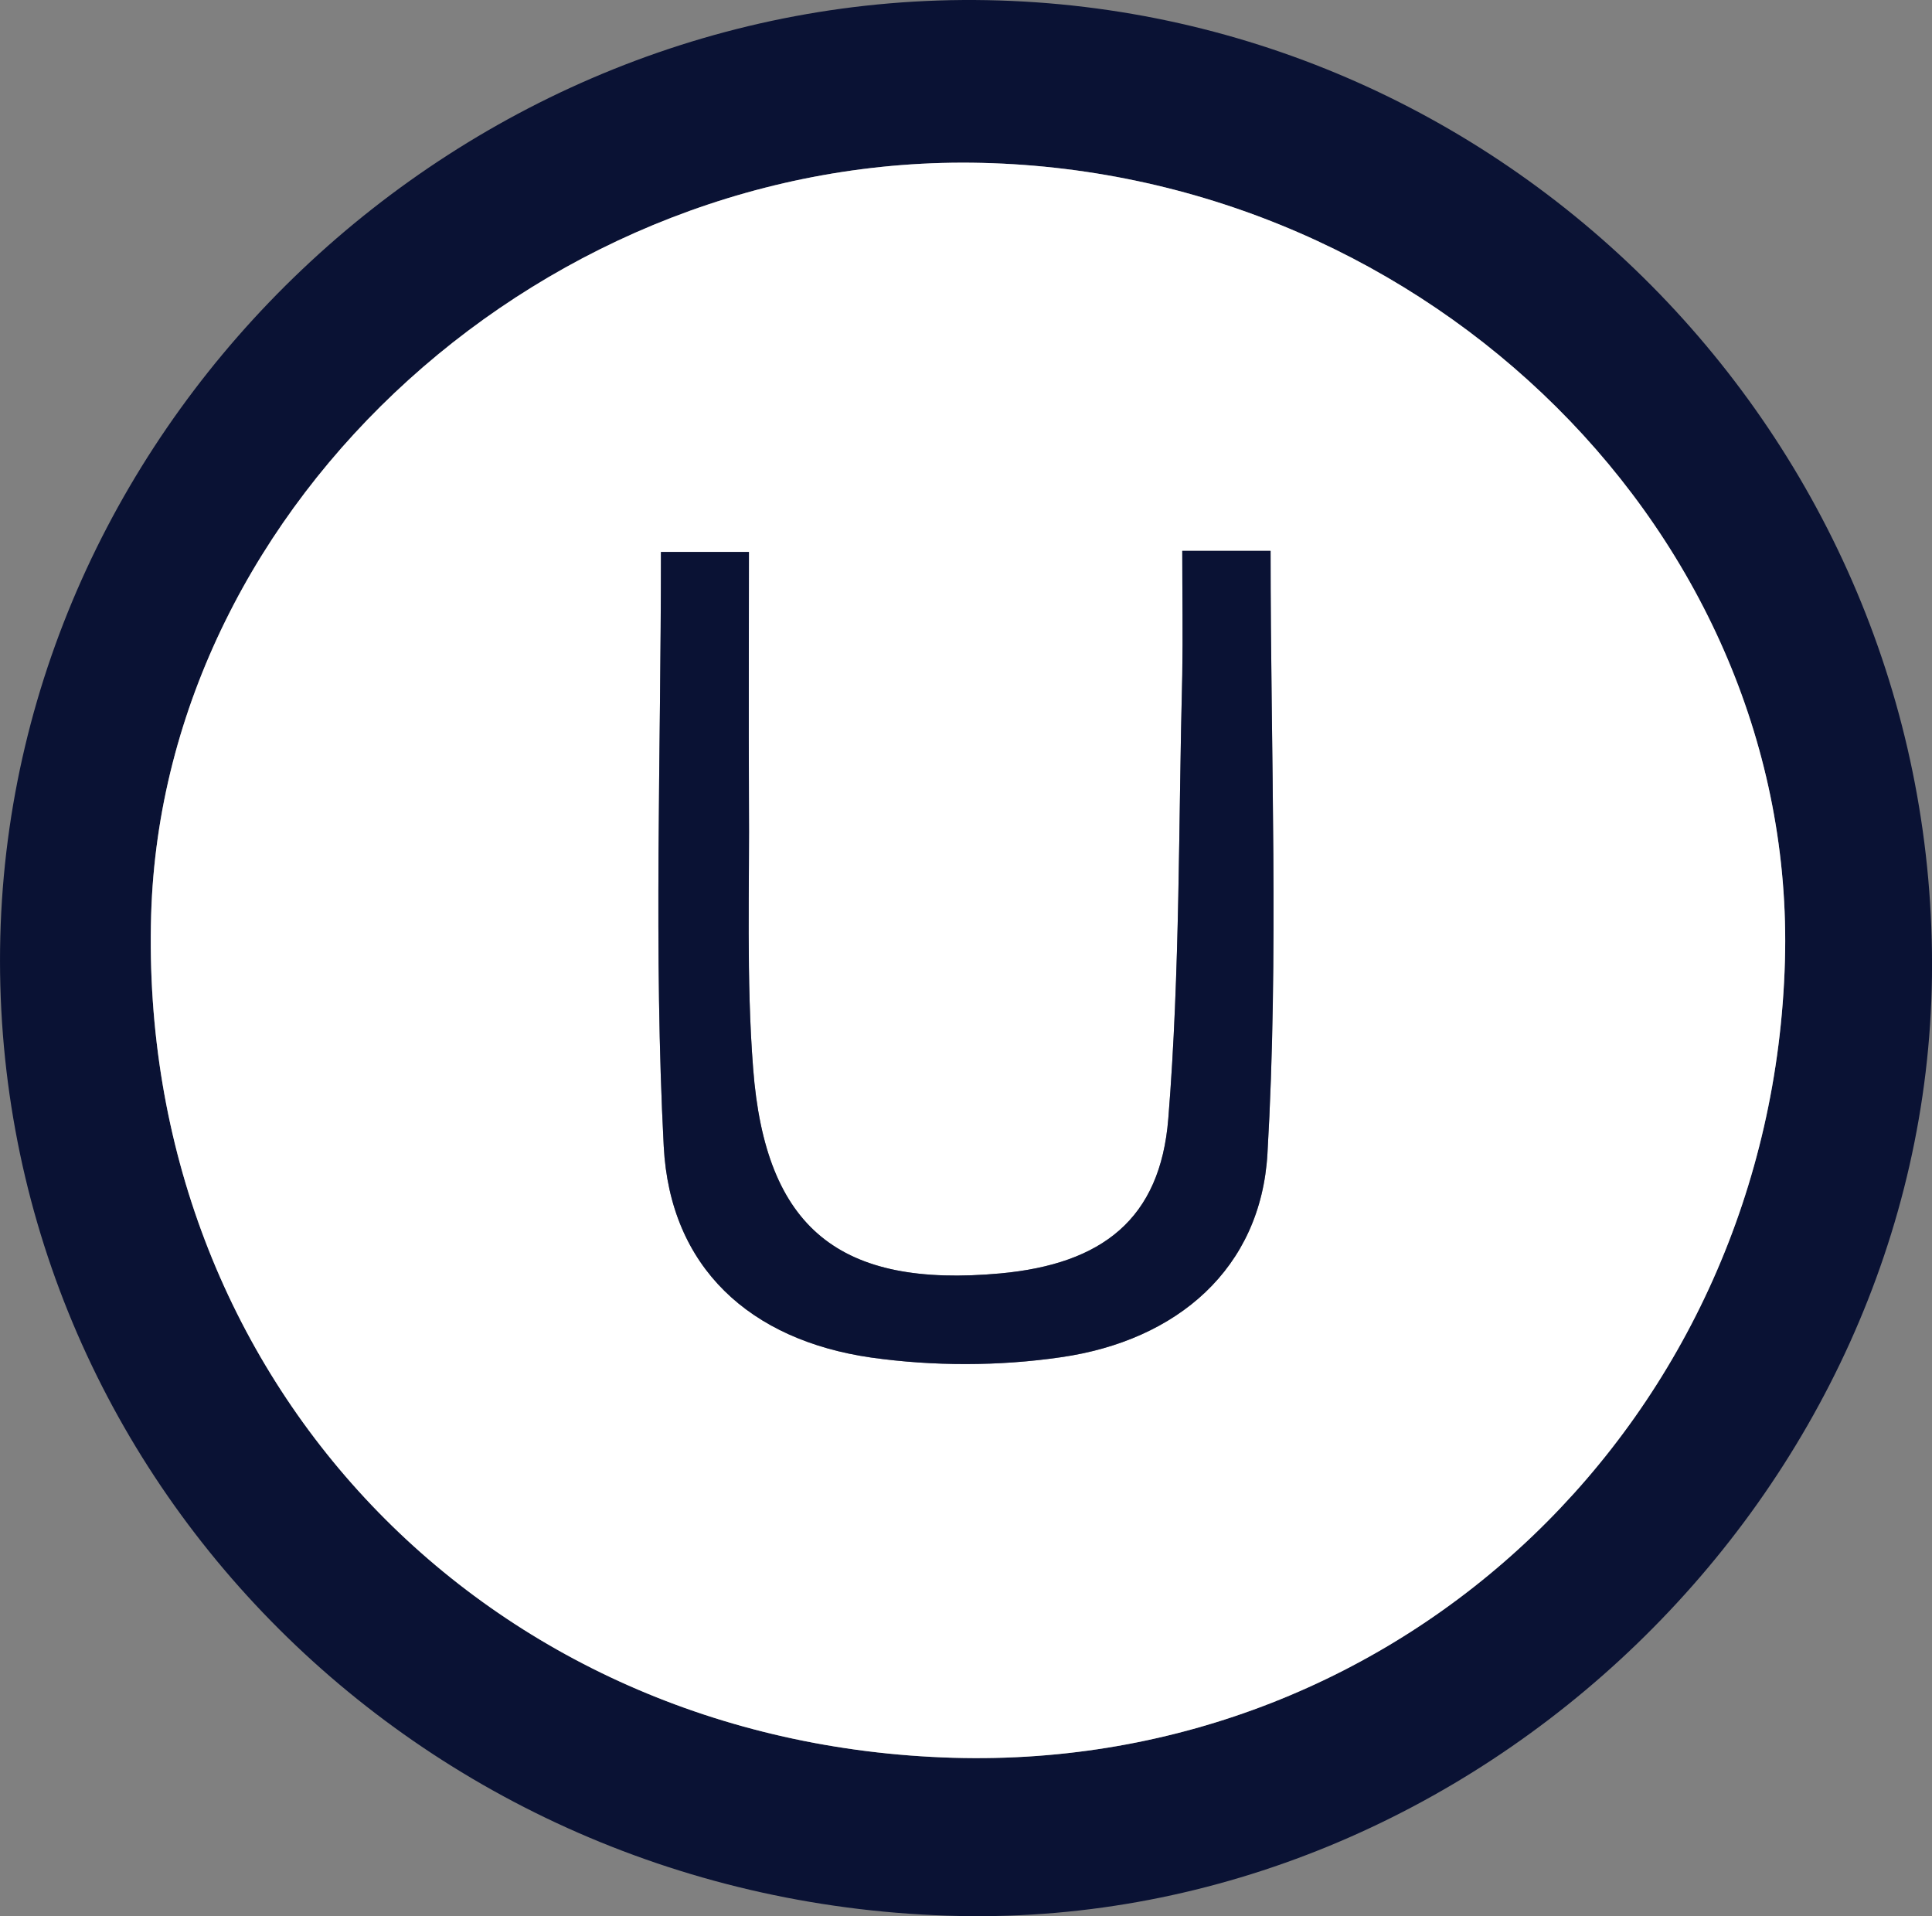
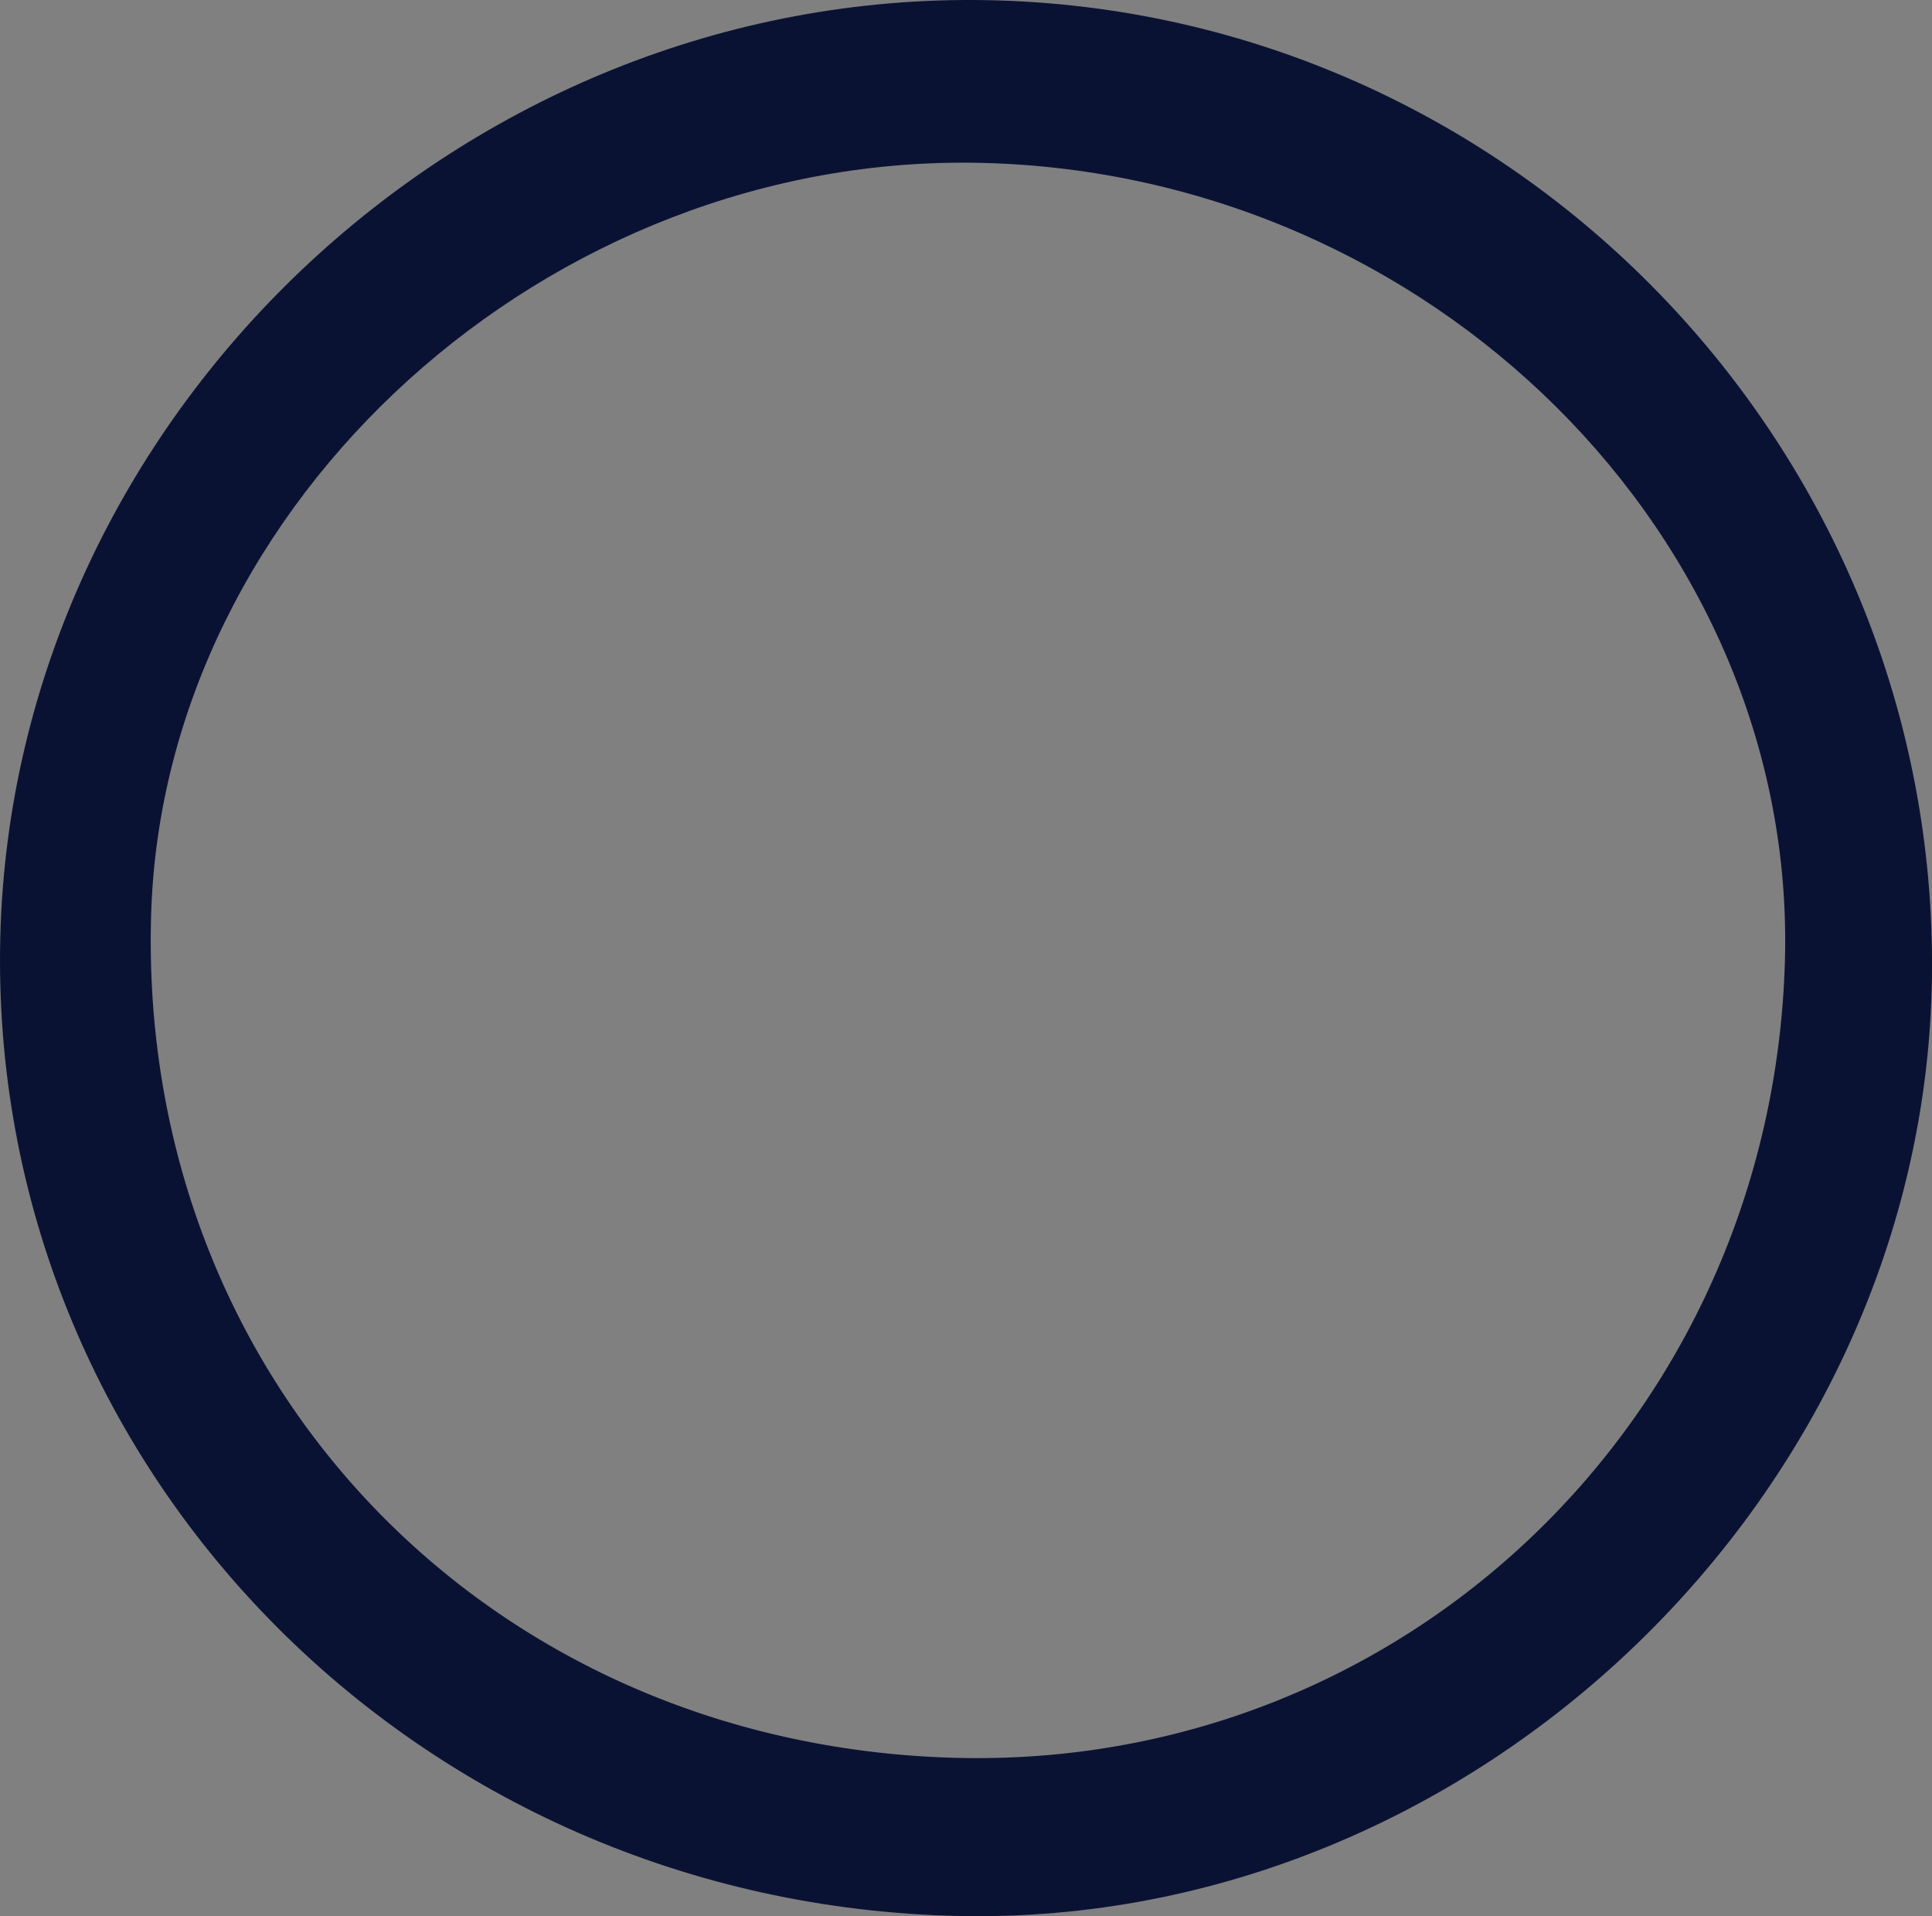
<svg xmlns="http://www.w3.org/2000/svg" version="1.1" id="Layer_1" x="0px" y="0px" width="142.818px" height="141.629px" viewBox="0 0 142.818 141.629" enable-background="new 0 0 142.818 141.629" xml:space="preserve">
  <rect x="0" y="0" width="142.818" height="141.629" fill="#808080" stroke="none" />
  <path fill="#0A1234" d="M70.463,129.924c33.299,0.955,60.529-25.143,61.483-58.903c0.879-31.31-26.146-58.18-59.342-58.981  c-32.032-0.774-60.528,24.986-61.433,55.574C10.166,101.917,35.875,128.917,70.463,129.924 M72.967,0.012  c38.977,0.723,70.338,33.143,69.848,72.17c-0.489,38.15-33.685,70.209-71.886,69.436C30.74,140.792-0.958,108.45,0.023,69.215  C1.003,30.78,34.197-0.711,72.967,0.012z" />
-   <path fill="#FFFFFF" d="M72.605,12.04c33.194,0.801,60.221,27.671,59.342,58.981c-0.954,33.763-28.186,59.858-61.483,58.903  c-34.588-1.008-60.297-28.008-59.29-62.31C12.076,37.026,40.573,11.266,72.605,12.04 M49.065,84.727  c0.465,8.957,6.376,14.326,15.332,15.615c4.596,0.646,9.447,0.646,14.042-0.024c8.596-1.239,14.765-6.558,15.254-15.049  c0.854-14.687,0.232-29.426,0.232-44.552c-1.703,0-3.717,0-6.529,0c0,3.253,0.051,6.221,0,9.164  c-0.285,10.918-0.154,21.915-1.033,32.807c-0.594,7.436-4.903,10.738-12.414,11.436C62.1,95.208,56.576,90.844,55.673,78.971  c-0.516-6.635-0.258-13.319-0.311-19.979c-0.025-5.962,0-11.925,0-18.197c-2.762,0-4.774,0-6.504,0  C48.859,55.998,48.316,70.375,49.065,84.727z" />
-   <path fill="#0A1234" d="M49.065,84.727c-0.749-14.352-0.206-28.729-0.206-43.932c1.729,0,3.742,0,6.504,0  c0,6.272-0.025,12.235,0,18.197c0.053,6.66-0.205,13.344,0.311,19.979c0.903,11.873,6.427,16.234,18.275,15.15  c7.511-0.695,11.82-4,12.414-11.435c0.879-10.894,0.748-21.889,1.033-32.807c0.051-2.943,0-5.911,0-9.164c2.813,0,4.826,0,6.529,0  c0,15.126,0.62,29.865-0.232,44.552c-0.489,8.492-6.658,13.809-15.254,15.049c-4.596,0.672-9.446,0.672-14.042,0.025  C55.441,99.053,49.53,93.684,49.065,84.727" />
</svg>